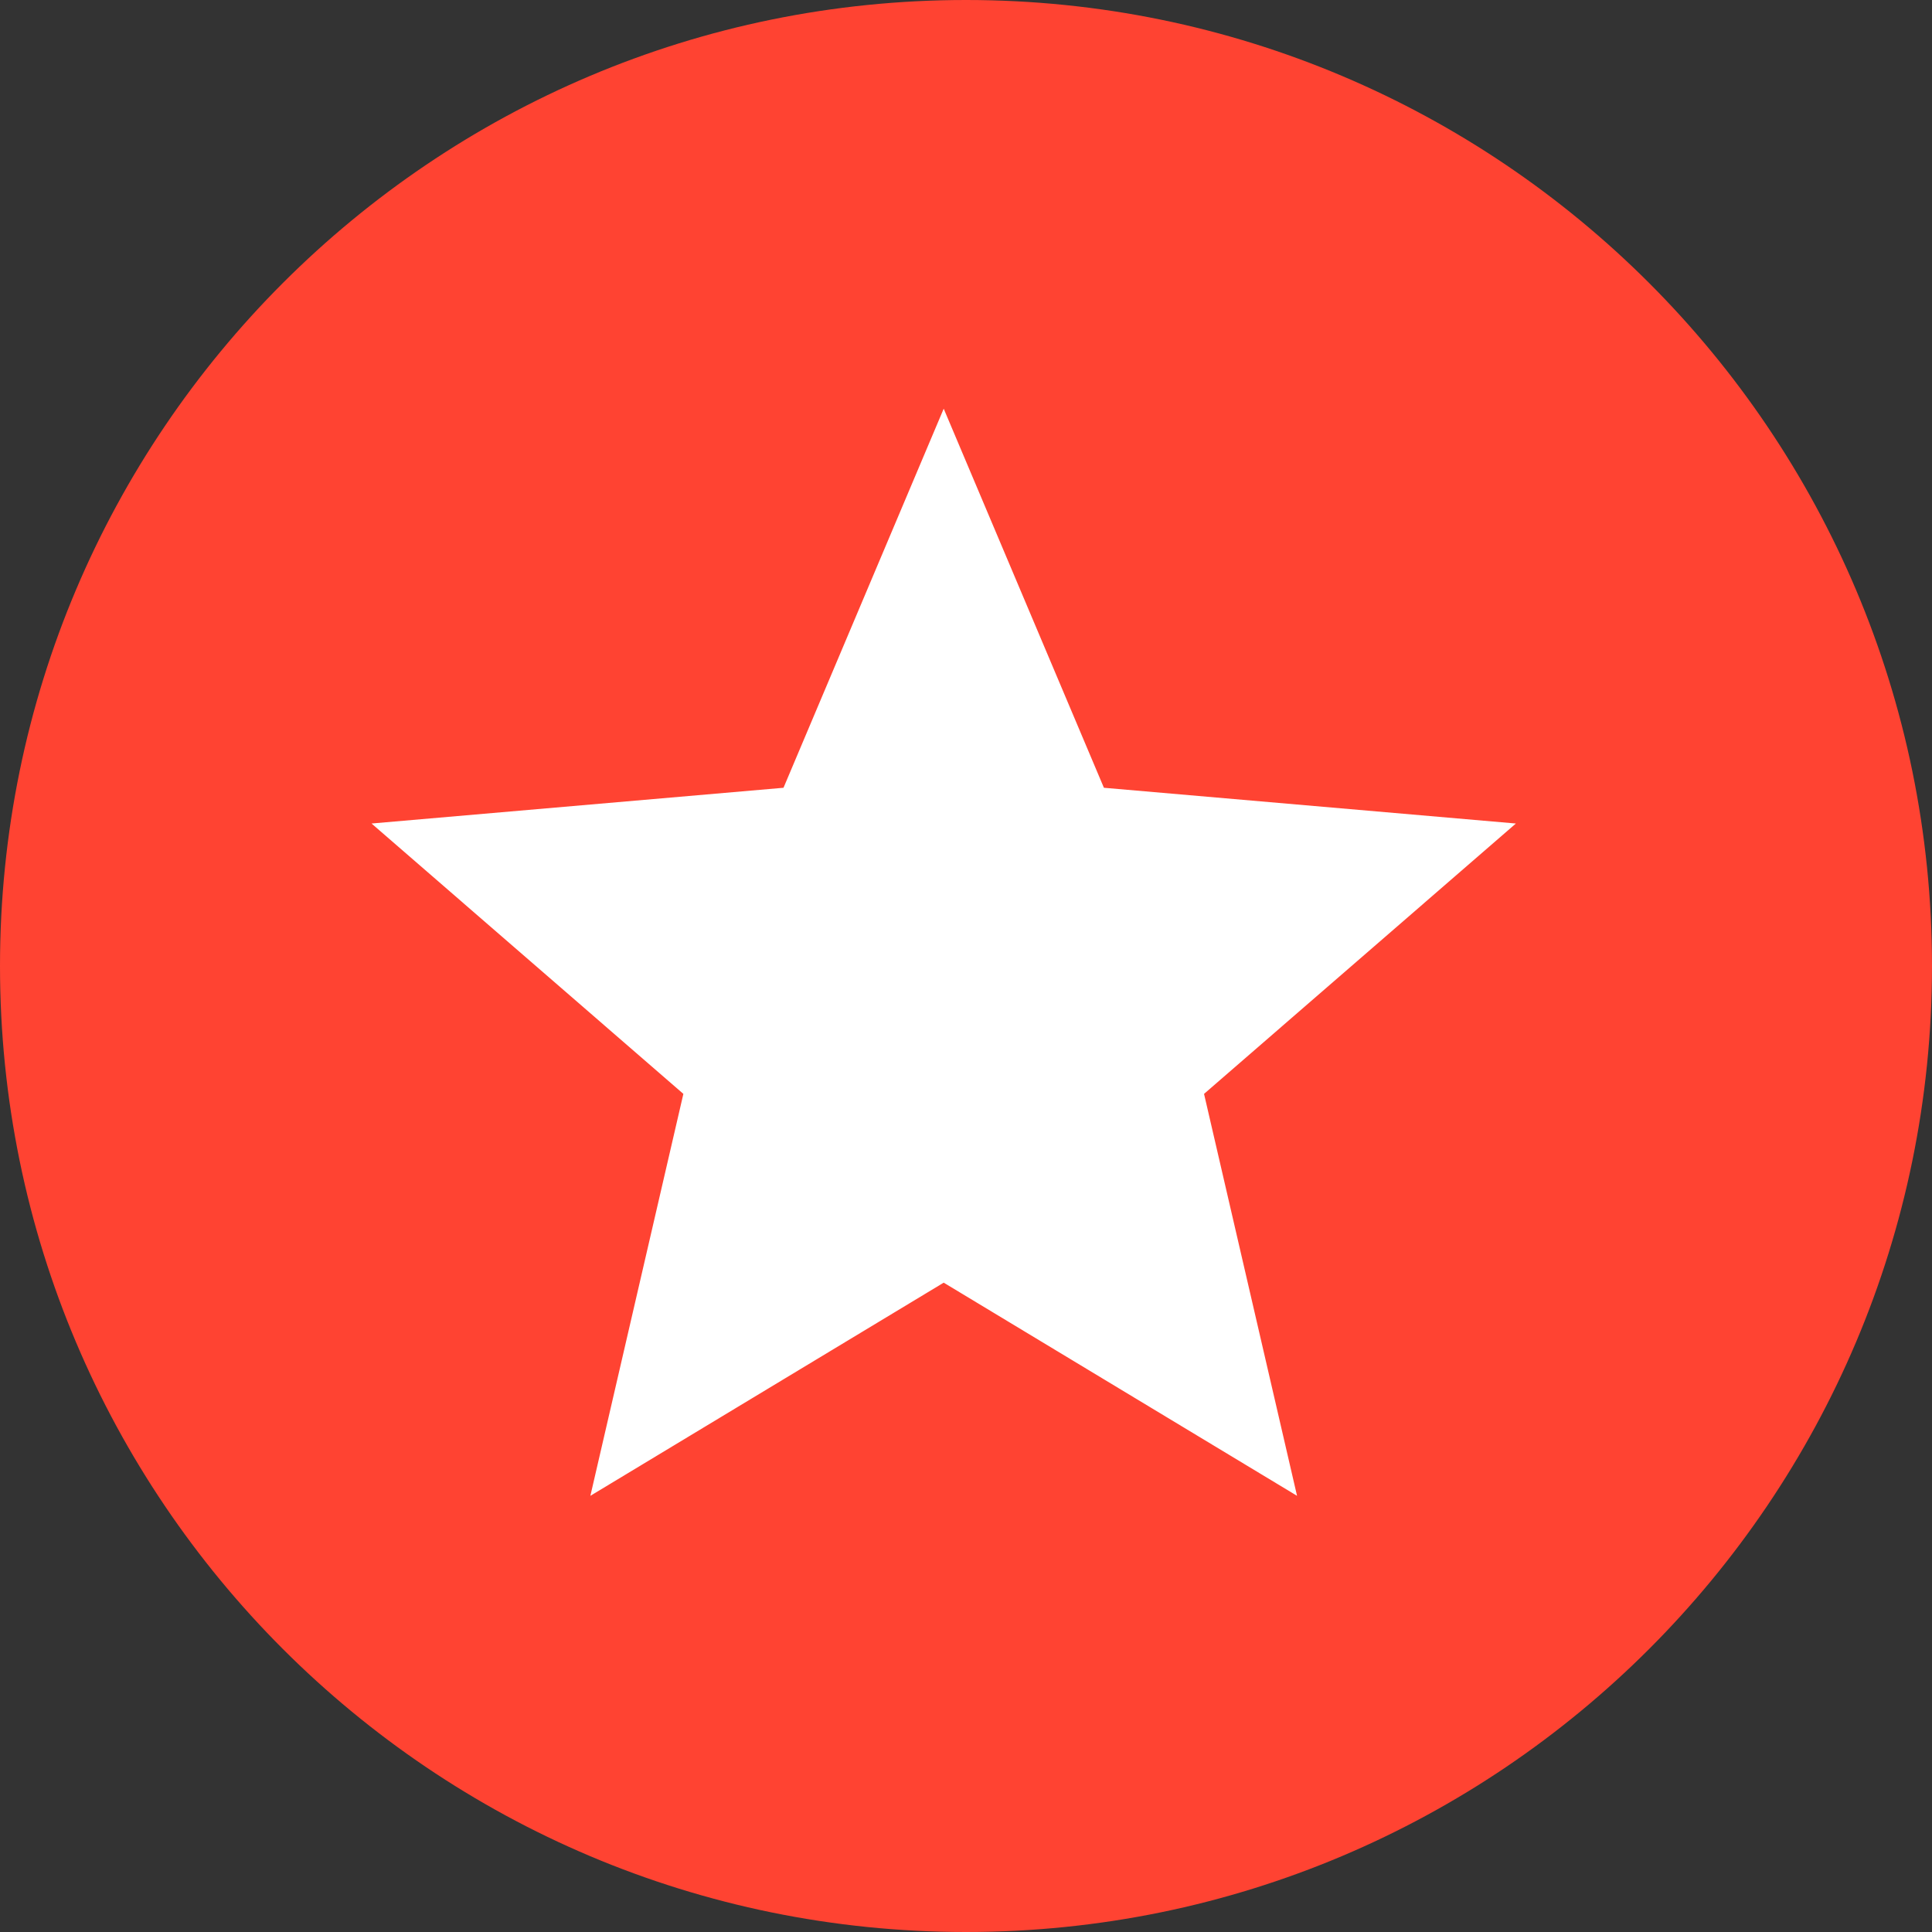
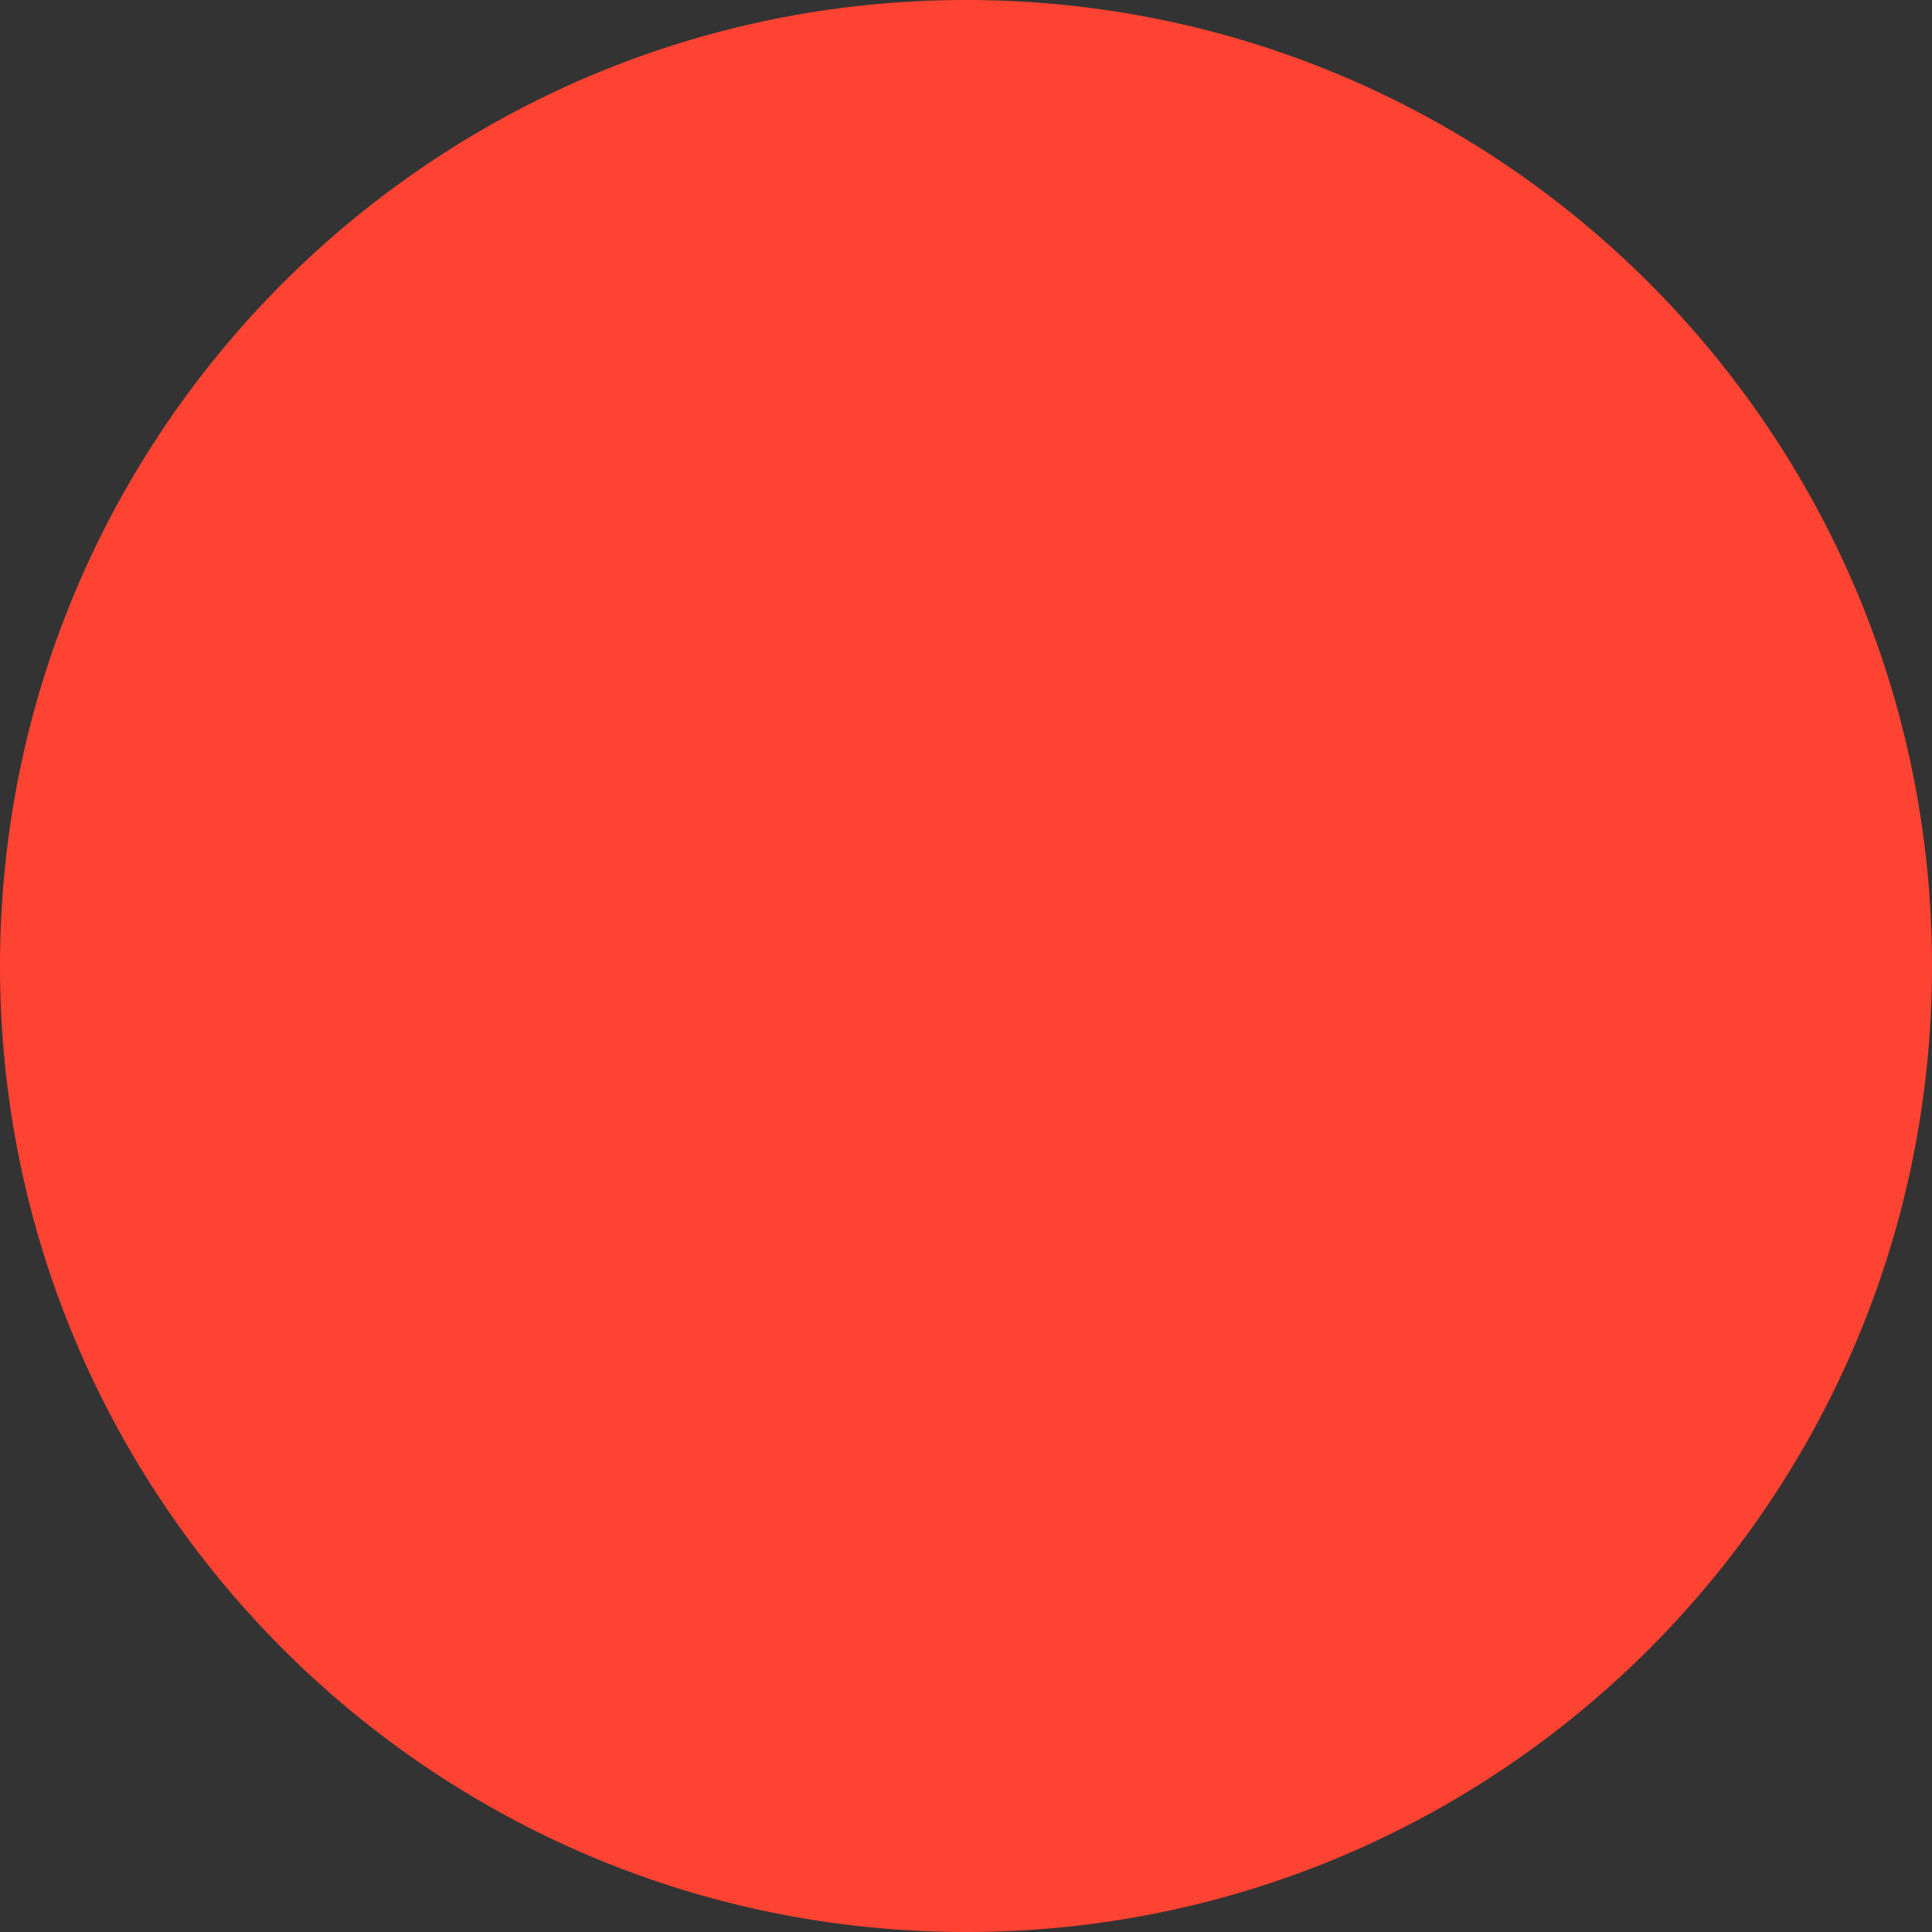
<svg xmlns="http://www.w3.org/2000/svg" width="52" height="52" viewBox="0 0 52 52" fill="none">
  <rect x="0" y="0" width="52" height="52" fill="#333333" stroke="none" />
  <path d="M26 52C40.359 52 52 40.359 52 26C52 11.641 40.359 0 26 0C11.641 0 0 11.641 0 26C0 40.359 11.641 52 26 52Z" fill="#FF4332" />
-   <path d="M15.89 40.26L18.393 29.442L10 22.165L21.088 21.203L25.4 11L29.712 21.203L40.8 22.165L32.407 29.442L34.91 40.26L25.4 34.523L15.89 40.26Z" fill="white" />
</svg>